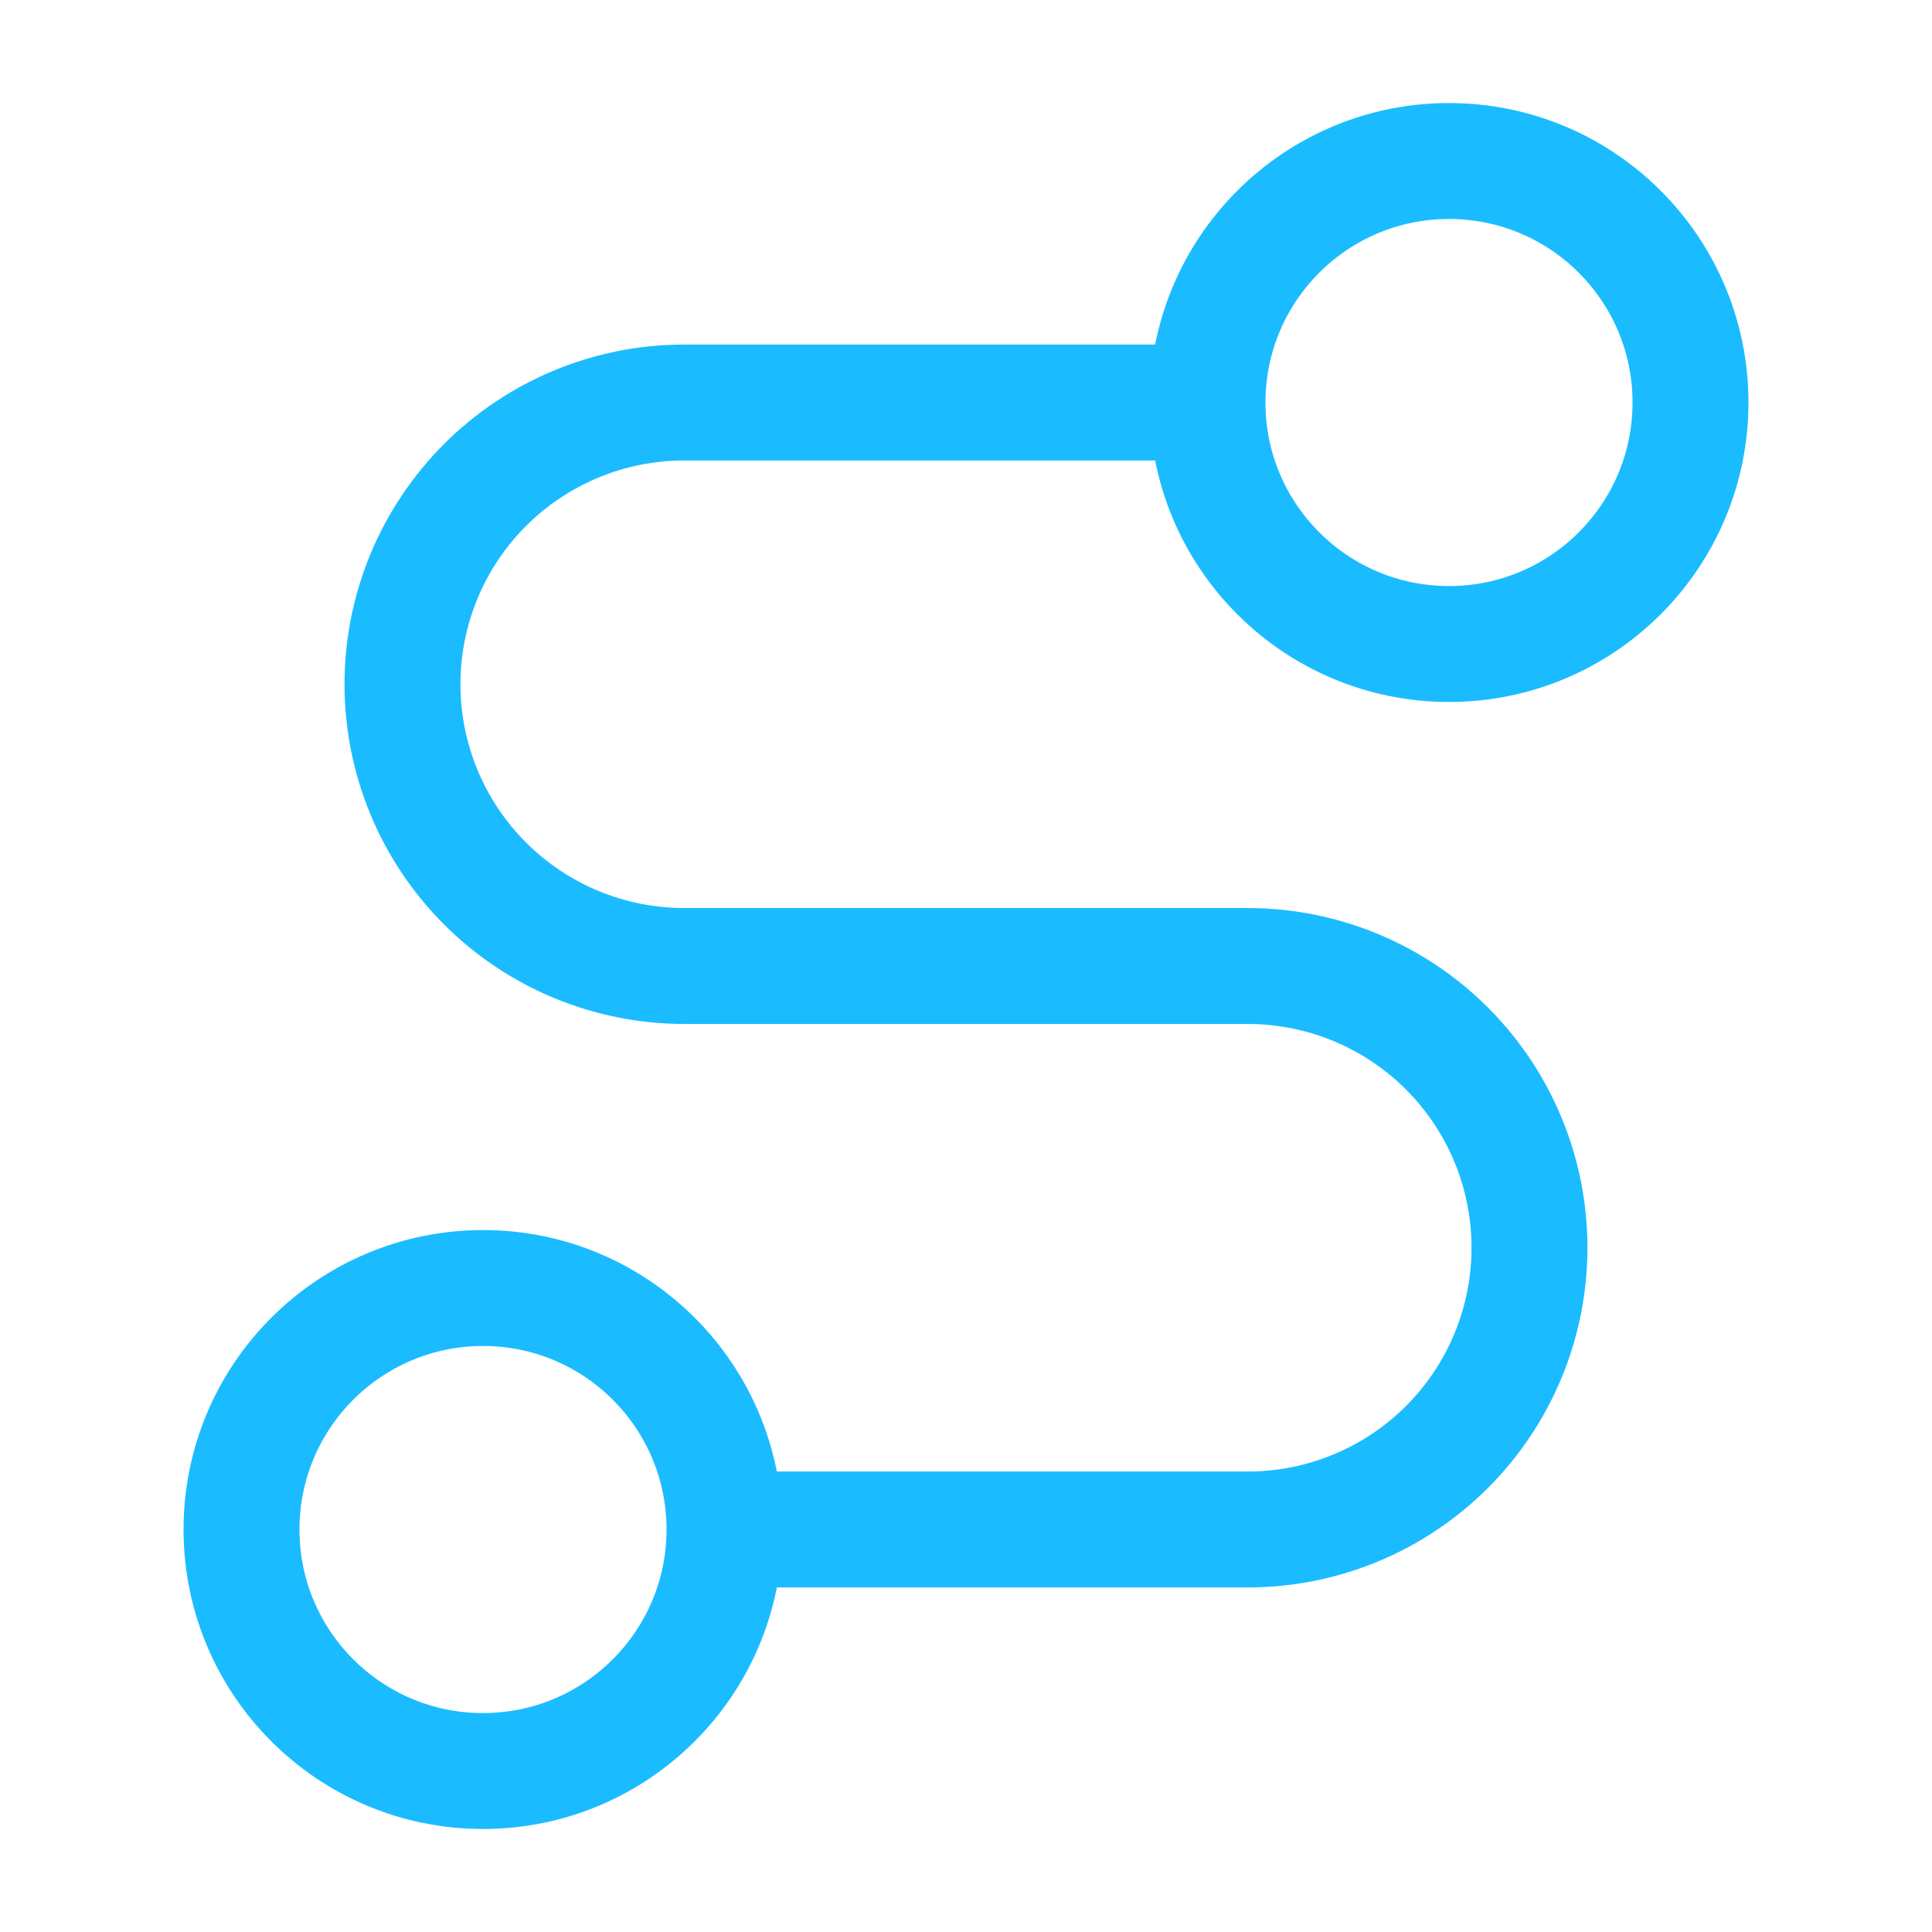
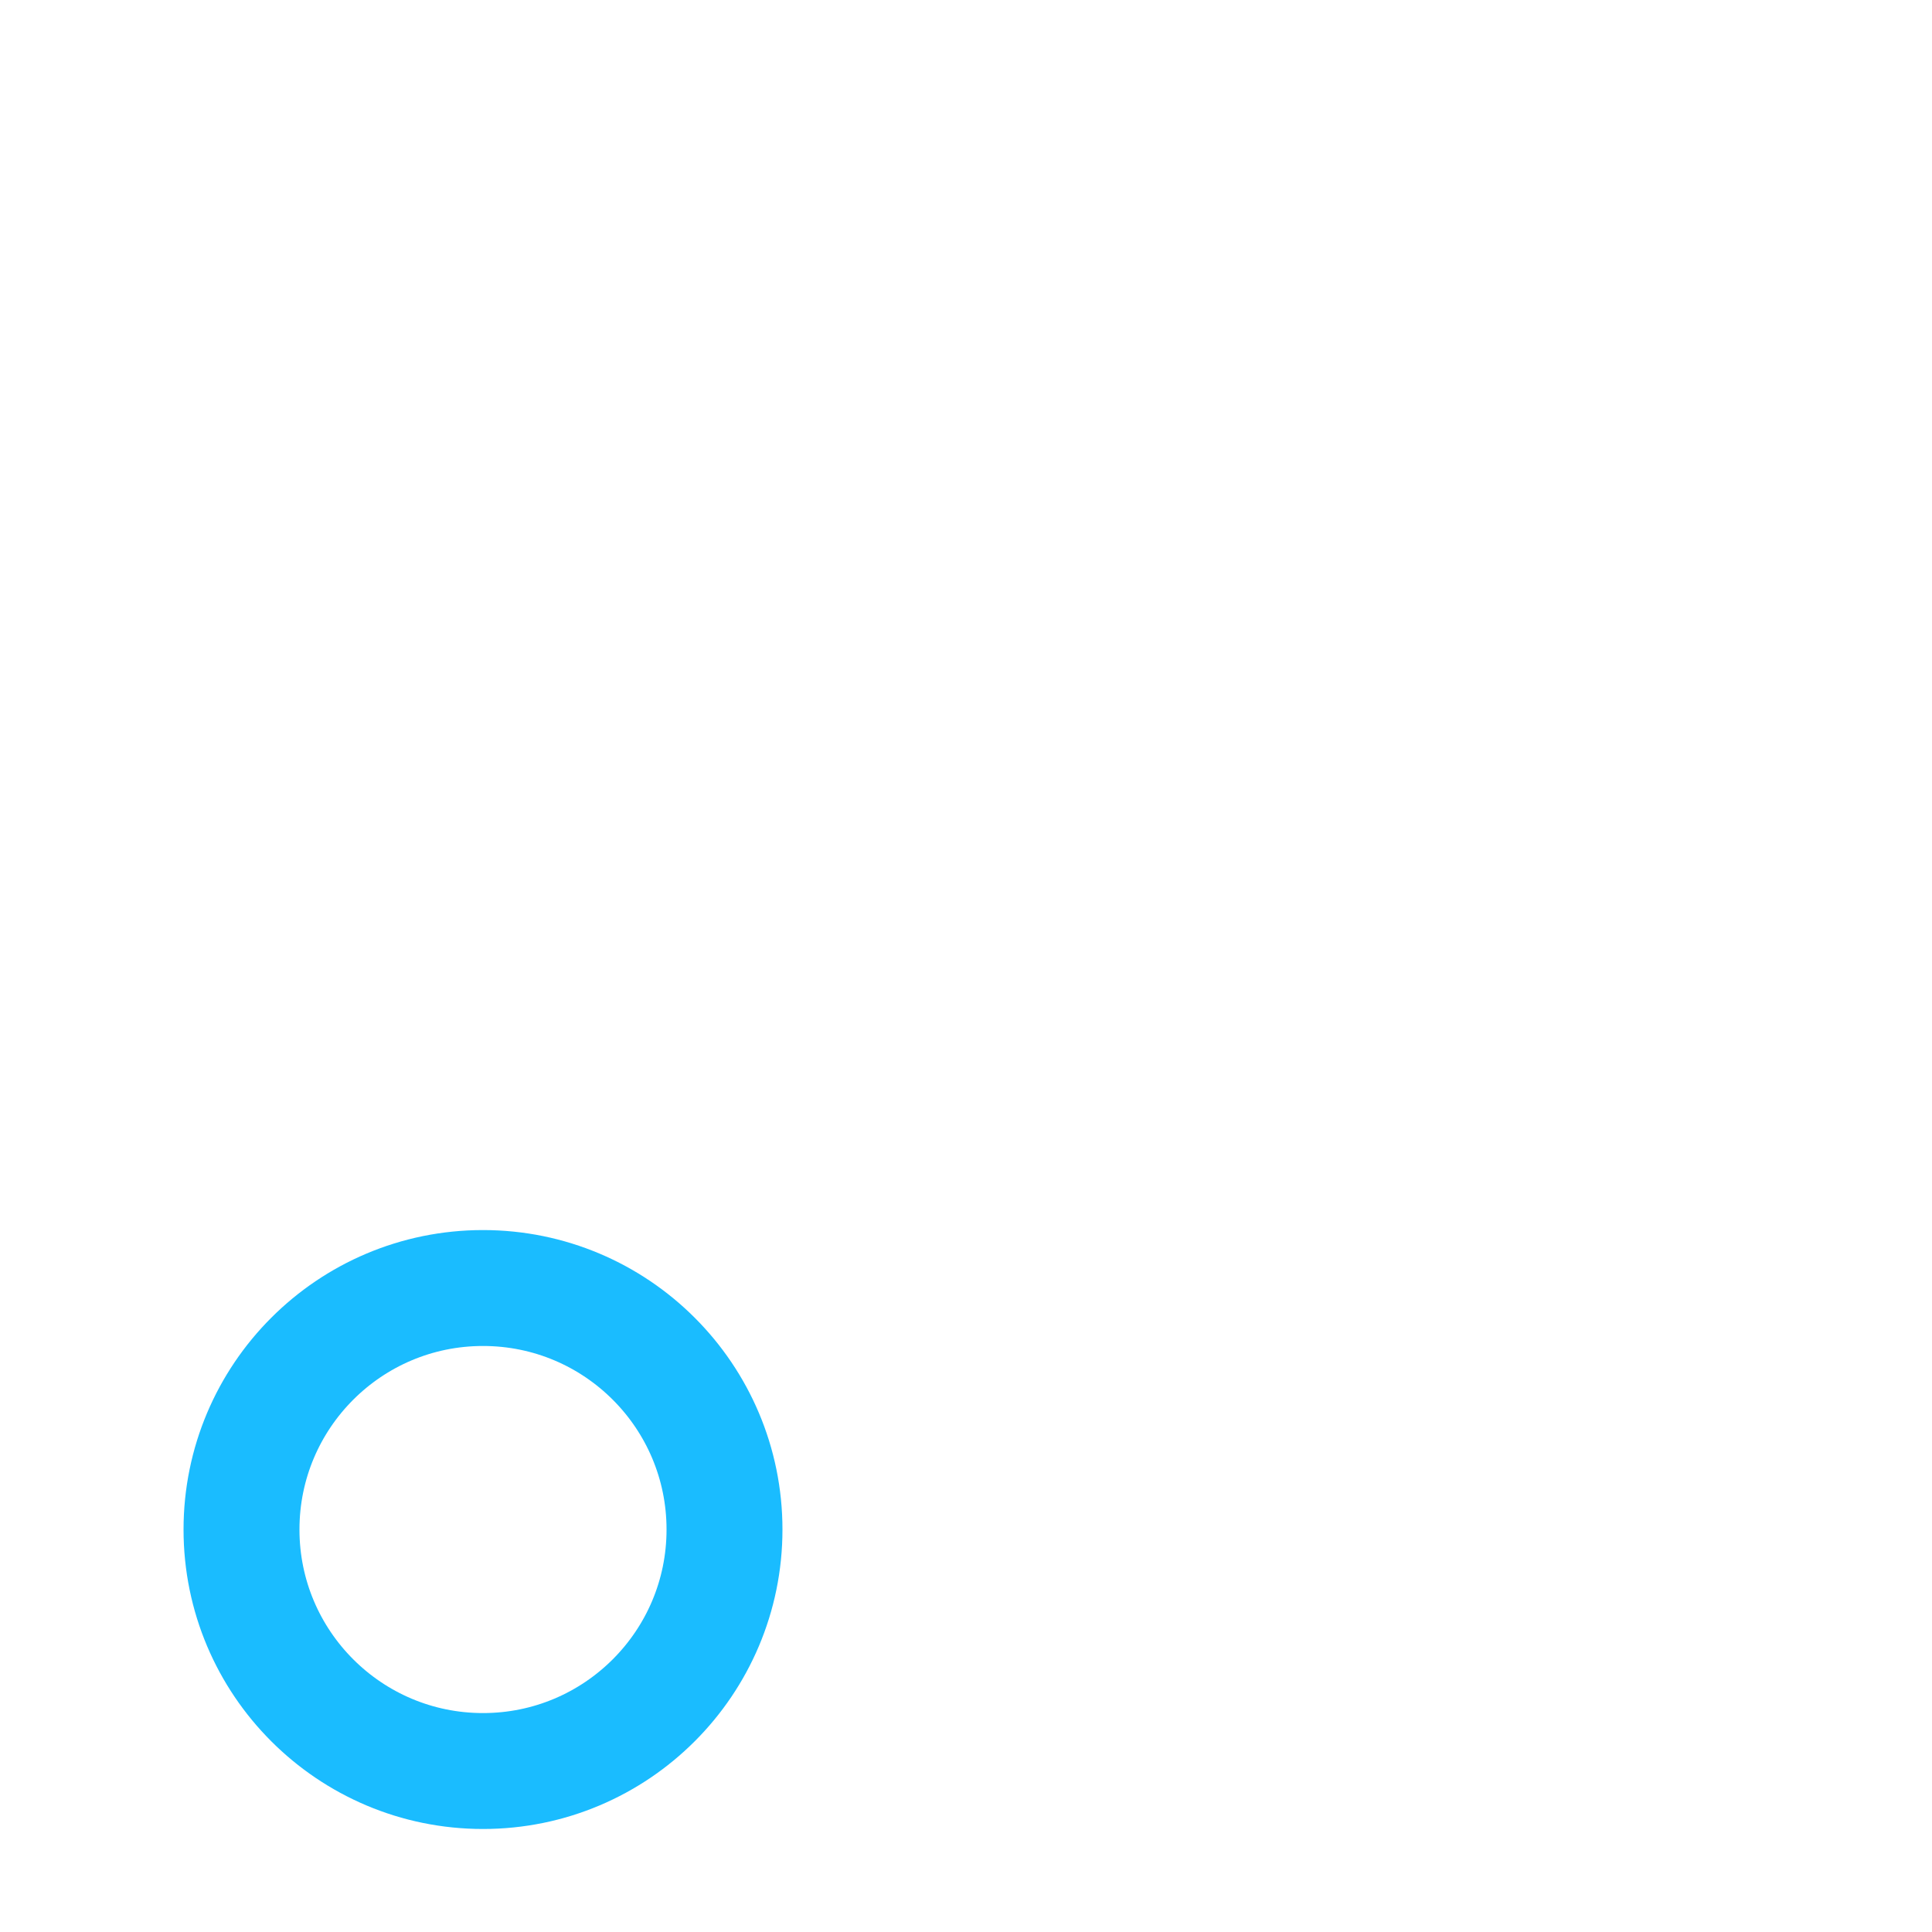
<svg xmlns="http://www.w3.org/2000/svg" width="50" height="50" viewBox="0 0 50 50" fill="none">
-   <path d="M37.5 16.667C40.952 16.667 43.75 13.868 43.75 10.417C43.75 6.965 40.952 4.167 37.5 4.167C34.048 4.167 31.25 6.965 31.25 10.417C31.25 13.868 34.048 16.667 37.5 16.667Z" stroke="#1ABCFF" stroke-width="3" stroke-linecap="round" stroke-linejoin="round" />
  <path d="M12.5 45.834C15.952 45.834 18.75 43.035 18.75 39.584C18.75 36.132 15.952 33.334 12.5 33.334C9.048 33.334 6.25 36.132 6.25 39.584C6.25 43.035 9.048 45.834 12.5 45.834Z" stroke="#1ABCFF" stroke-width="3" stroke-linecap="round" stroke-linejoin="round" />
-   <path d="M31 10.417H17.708C15.774 10.417 13.92 11.185 12.552 12.552C11.185 13.92 10.416 15.774 10.416 17.708C10.416 19.642 11.185 21.497 12.552 22.864C13.92 24.232 15.774 25 17.708 25H32.291C33.249 25 34.197 25.189 35.082 25.555C35.967 25.922 36.77 26.459 37.447 27.136C38.125 27.813 38.662 28.617 39.028 29.501C39.395 30.386 39.583 31.334 39.583 32.292C39.583 33.249 39.395 34.197 39.028 35.082C38.662 35.967 38.125 36.771 37.447 37.448C36.77 38.125 35.967 38.662 35.082 39.028C34.197 39.395 33.249 39.583 32.291 39.583H19" stroke="#1ABCFF" stroke-width="3" stroke-linecap="round" stroke-linejoin="round" />
</svg>